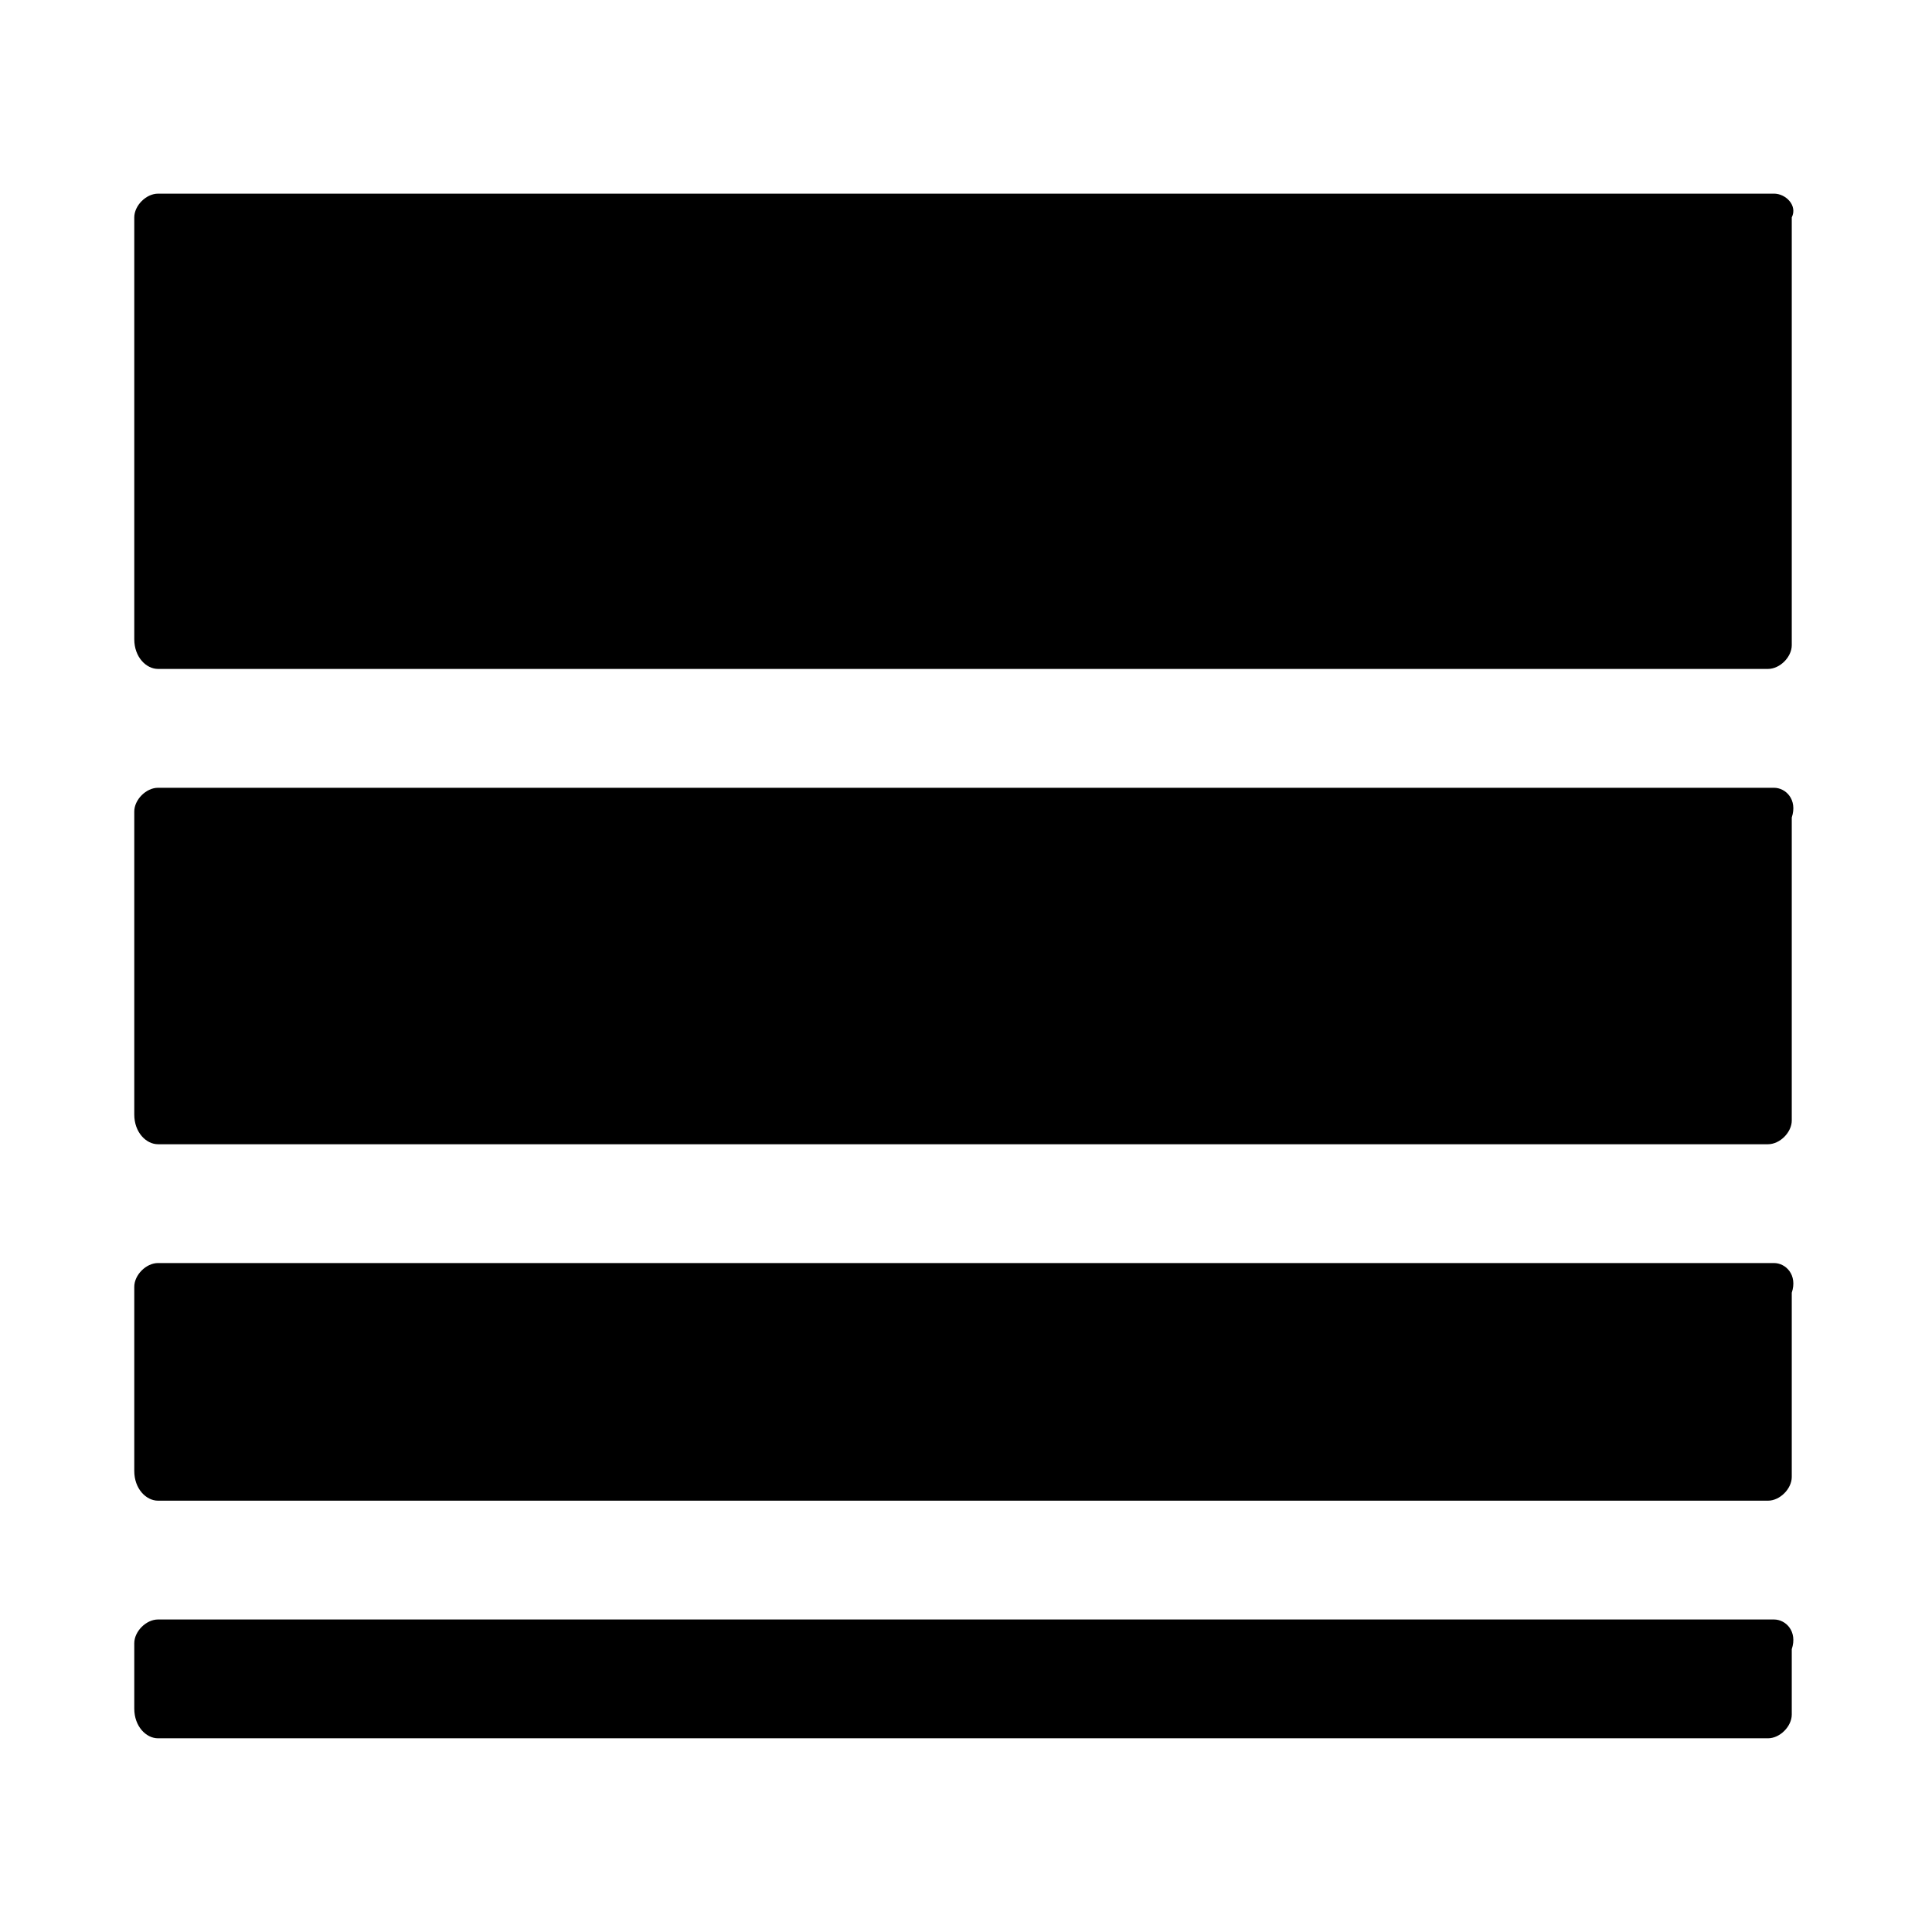
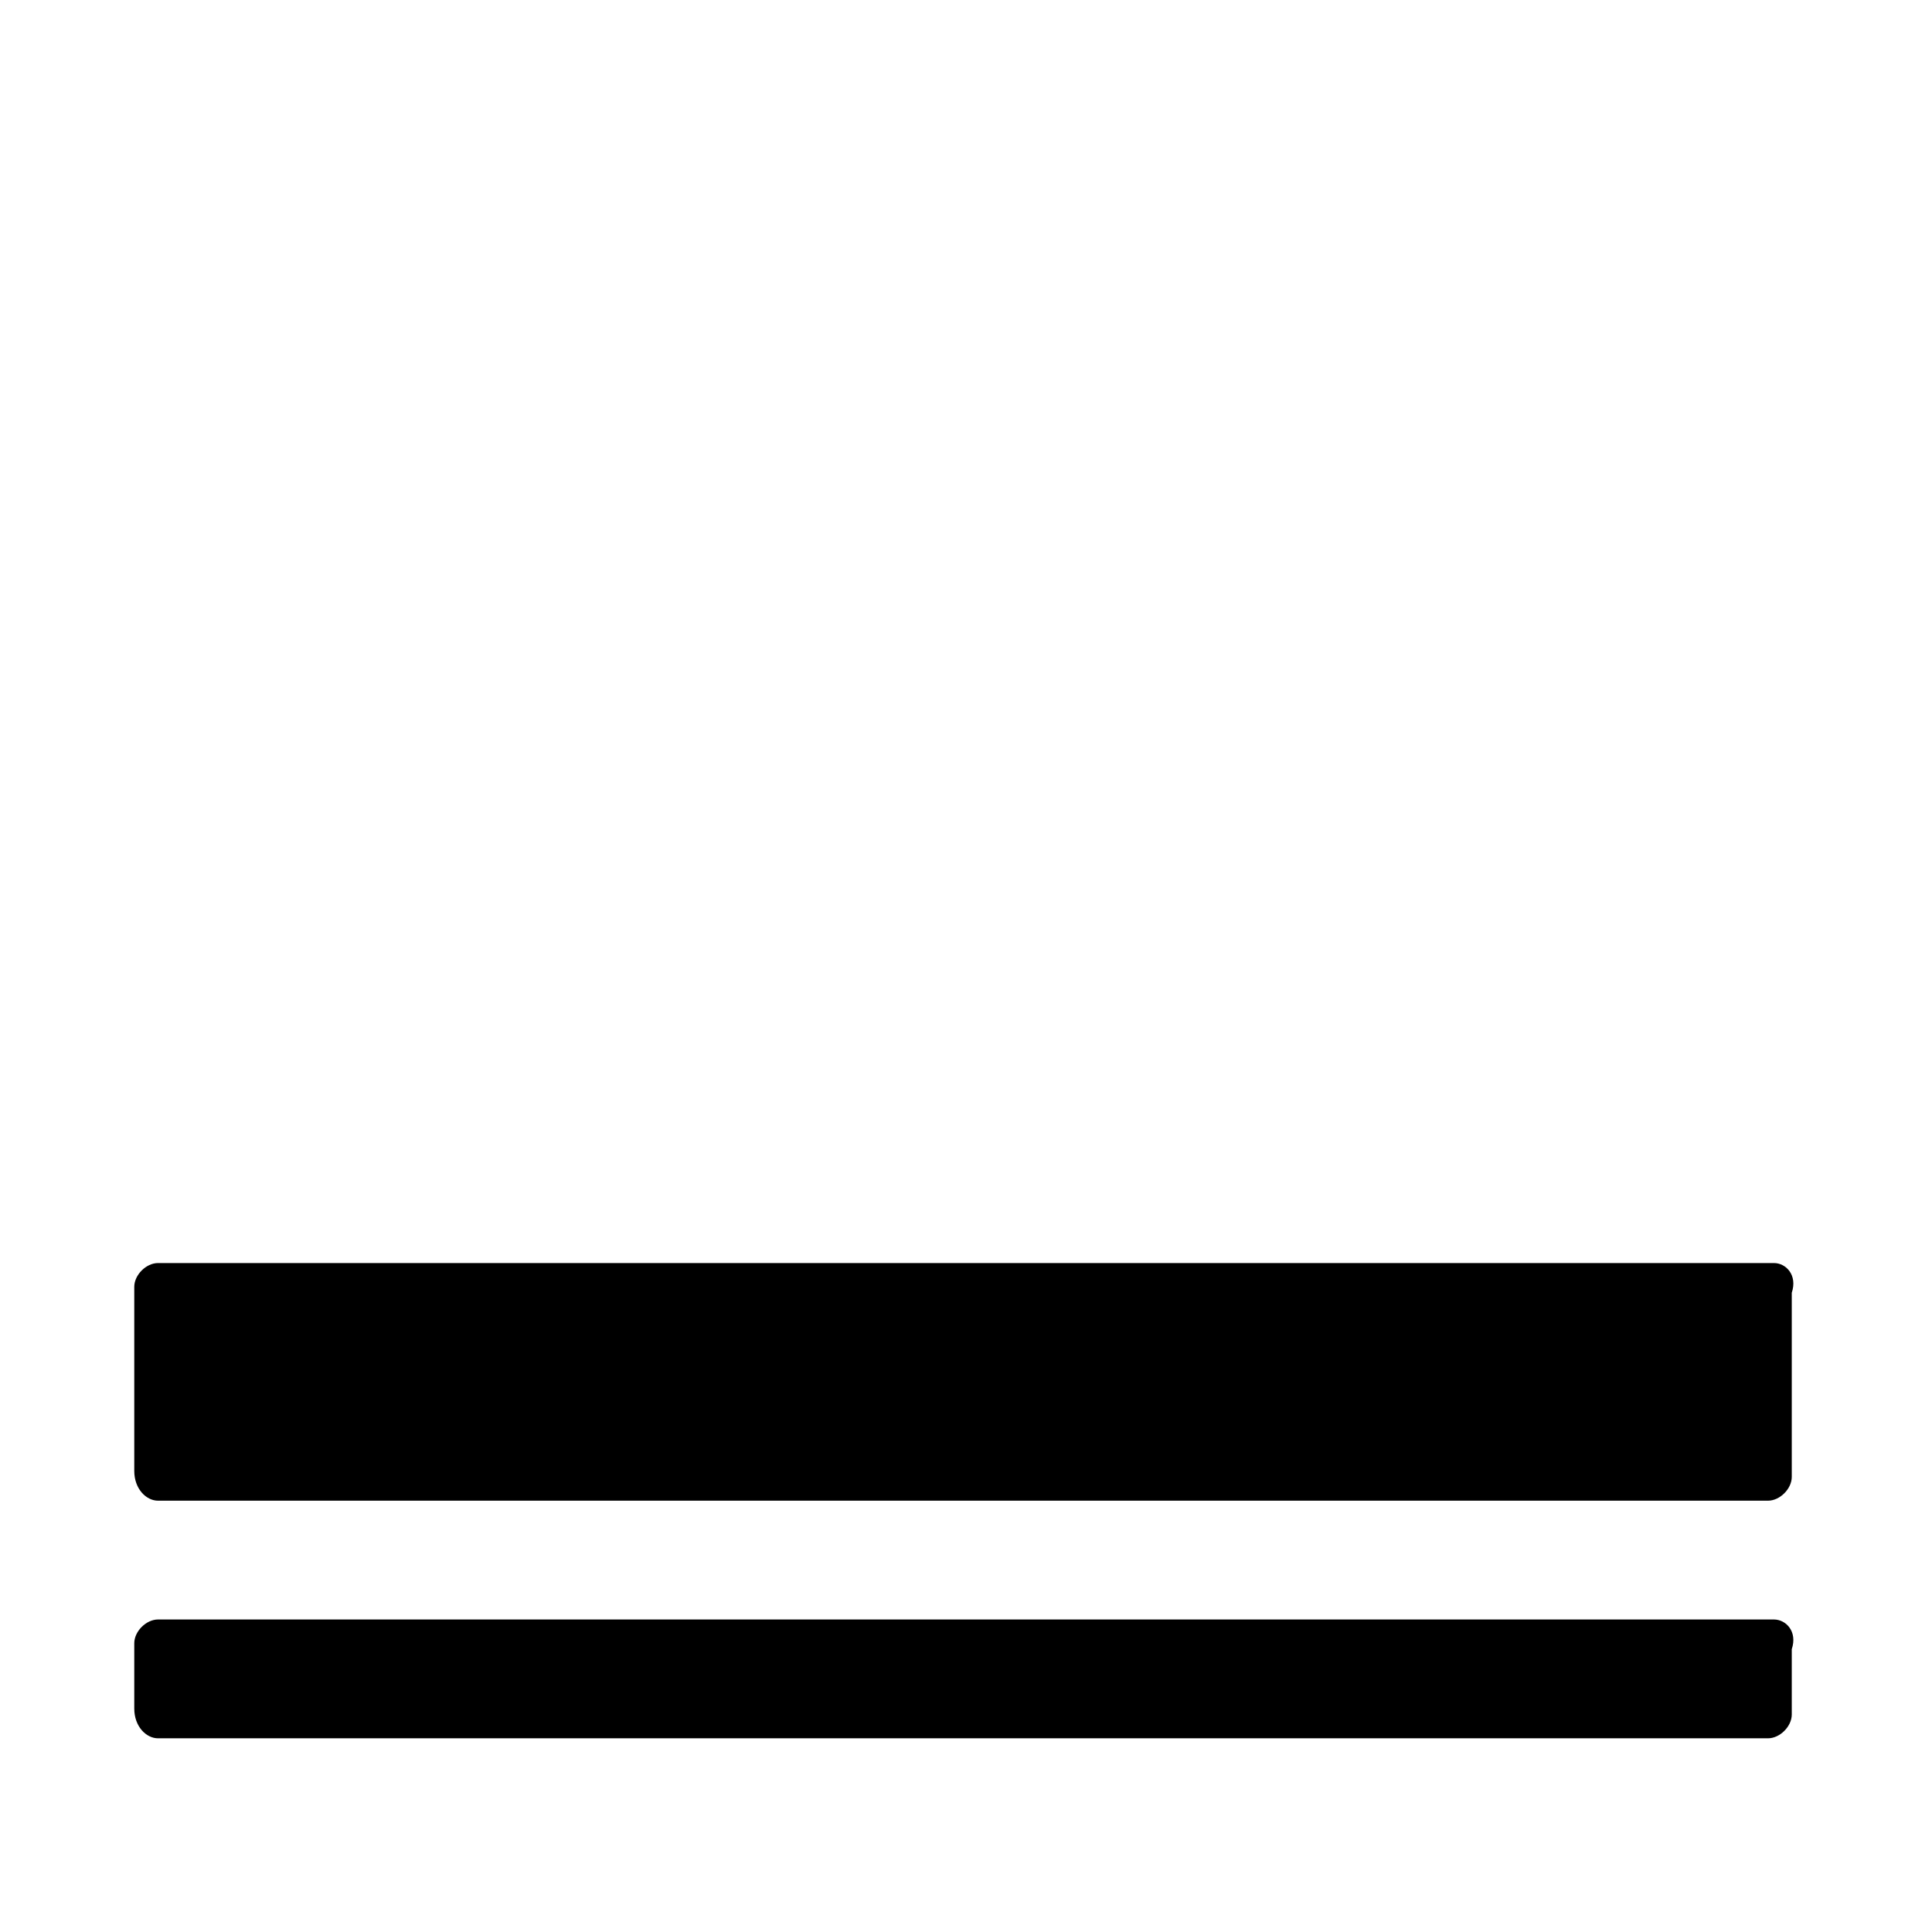
<svg xmlns="http://www.w3.org/2000/svg" fill="#000000" width="800px" height="800px" version="1.1" viewBox="144 144 512 512">
  <g>
-     <path d="m614.12 195.32h-428.24c-3.148 0-6.297 3.152-6.297 6.301v111.78c0 4.723 3.148 7.871 6.297 7.871h426.66c3.148 0 6.297-3.148 6.297-6.297v-113.36c1.574-3.148-1.574-6.301-4.723-6.301z" />
-     <path d="m614.12 352.77h-428.24c-3.148 0-6.297 3.148-6.297 6.297v80.293c0 4.727 3.148 7.875 6.297 7.875h426.66c3.148 0 6.297-3.148 6.297-6.297v-80.293c1.574-4.727-1.574-7.875-4.723-7.875z" />
    <path d="m614.12 478.72h-428.24c-3.148 0-6.297 3.148-6.297 6.297v48.805c0 4.727 3.148 7.875 6.297 7.875h426.66c3.148 0 6.297-3.148 6.297-6.297v-48.805c1.574-4.727-1.574-7.875-4.723-7.875z" />
    <path d="m614.12 573.18h-428.24c-3.148 0-6.297 3.148-6.297 6.297v17.32c0 4.723 3.148 7.871 6.297 7.871h426.66c3.148 0 6.297-3.148 6.297-6.297v-17.32c1.574-4.723-1.574-7.871-4.723-7.871z" />
  </g>
</svg>